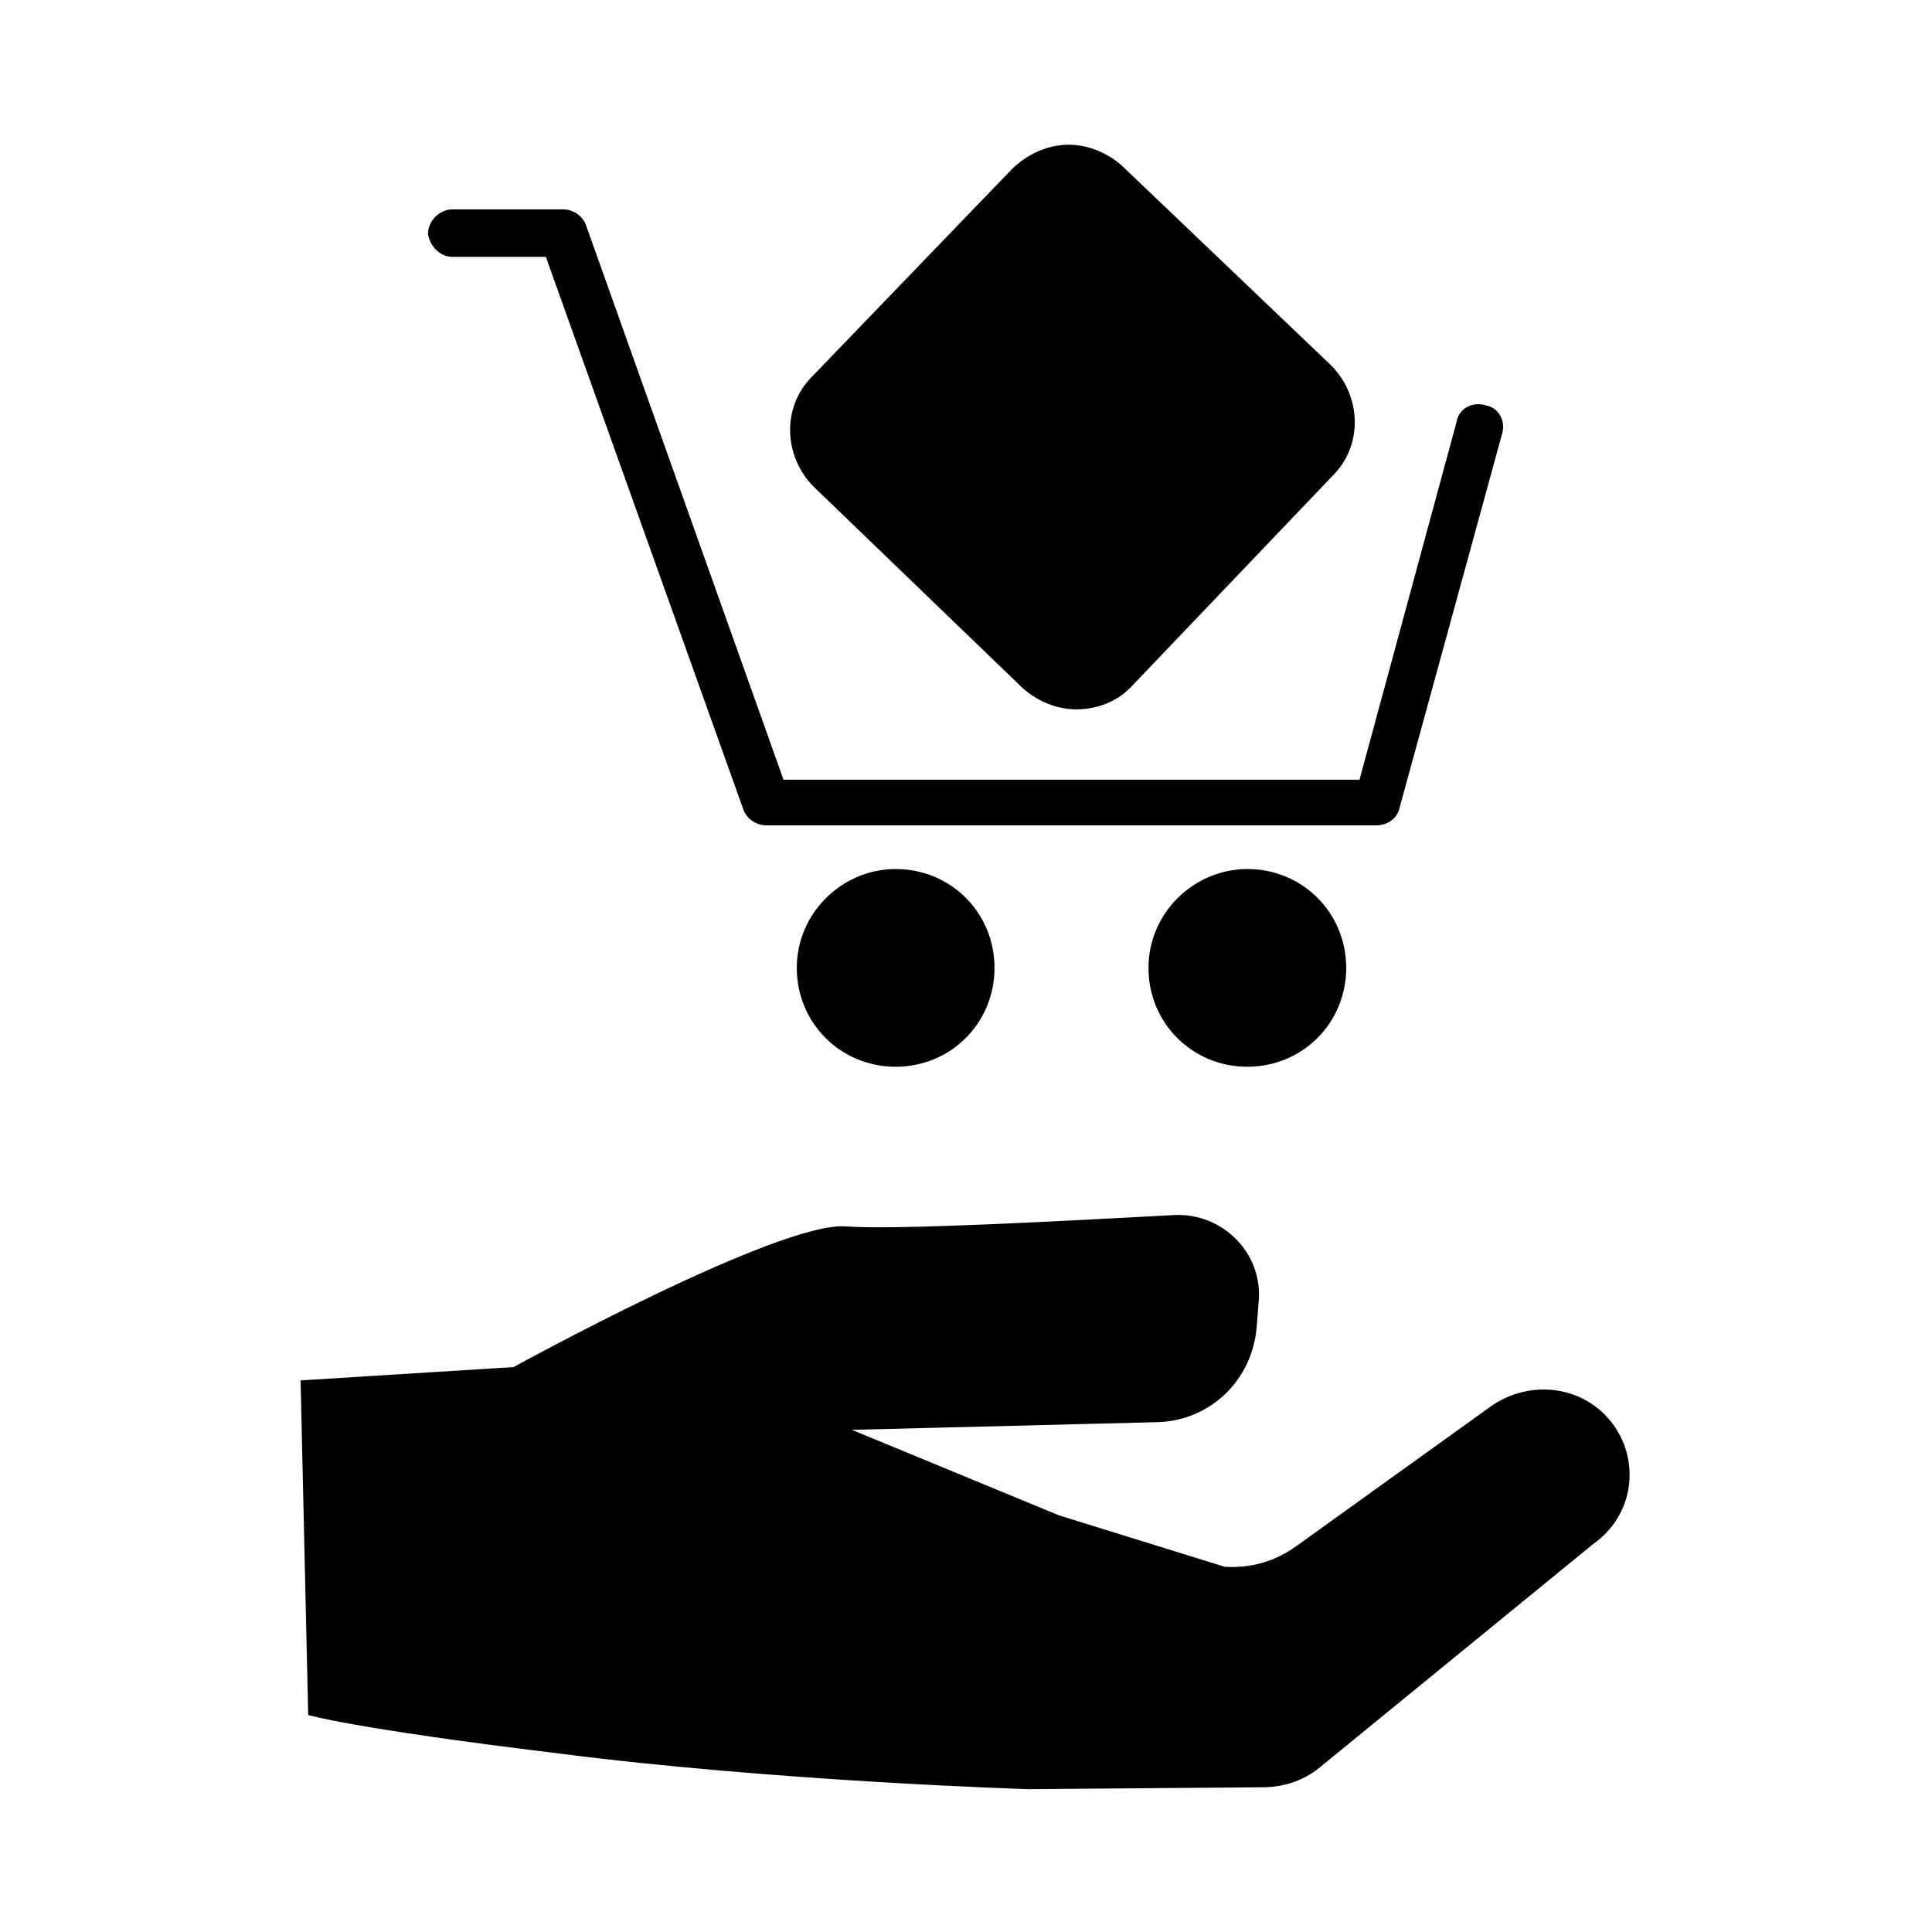
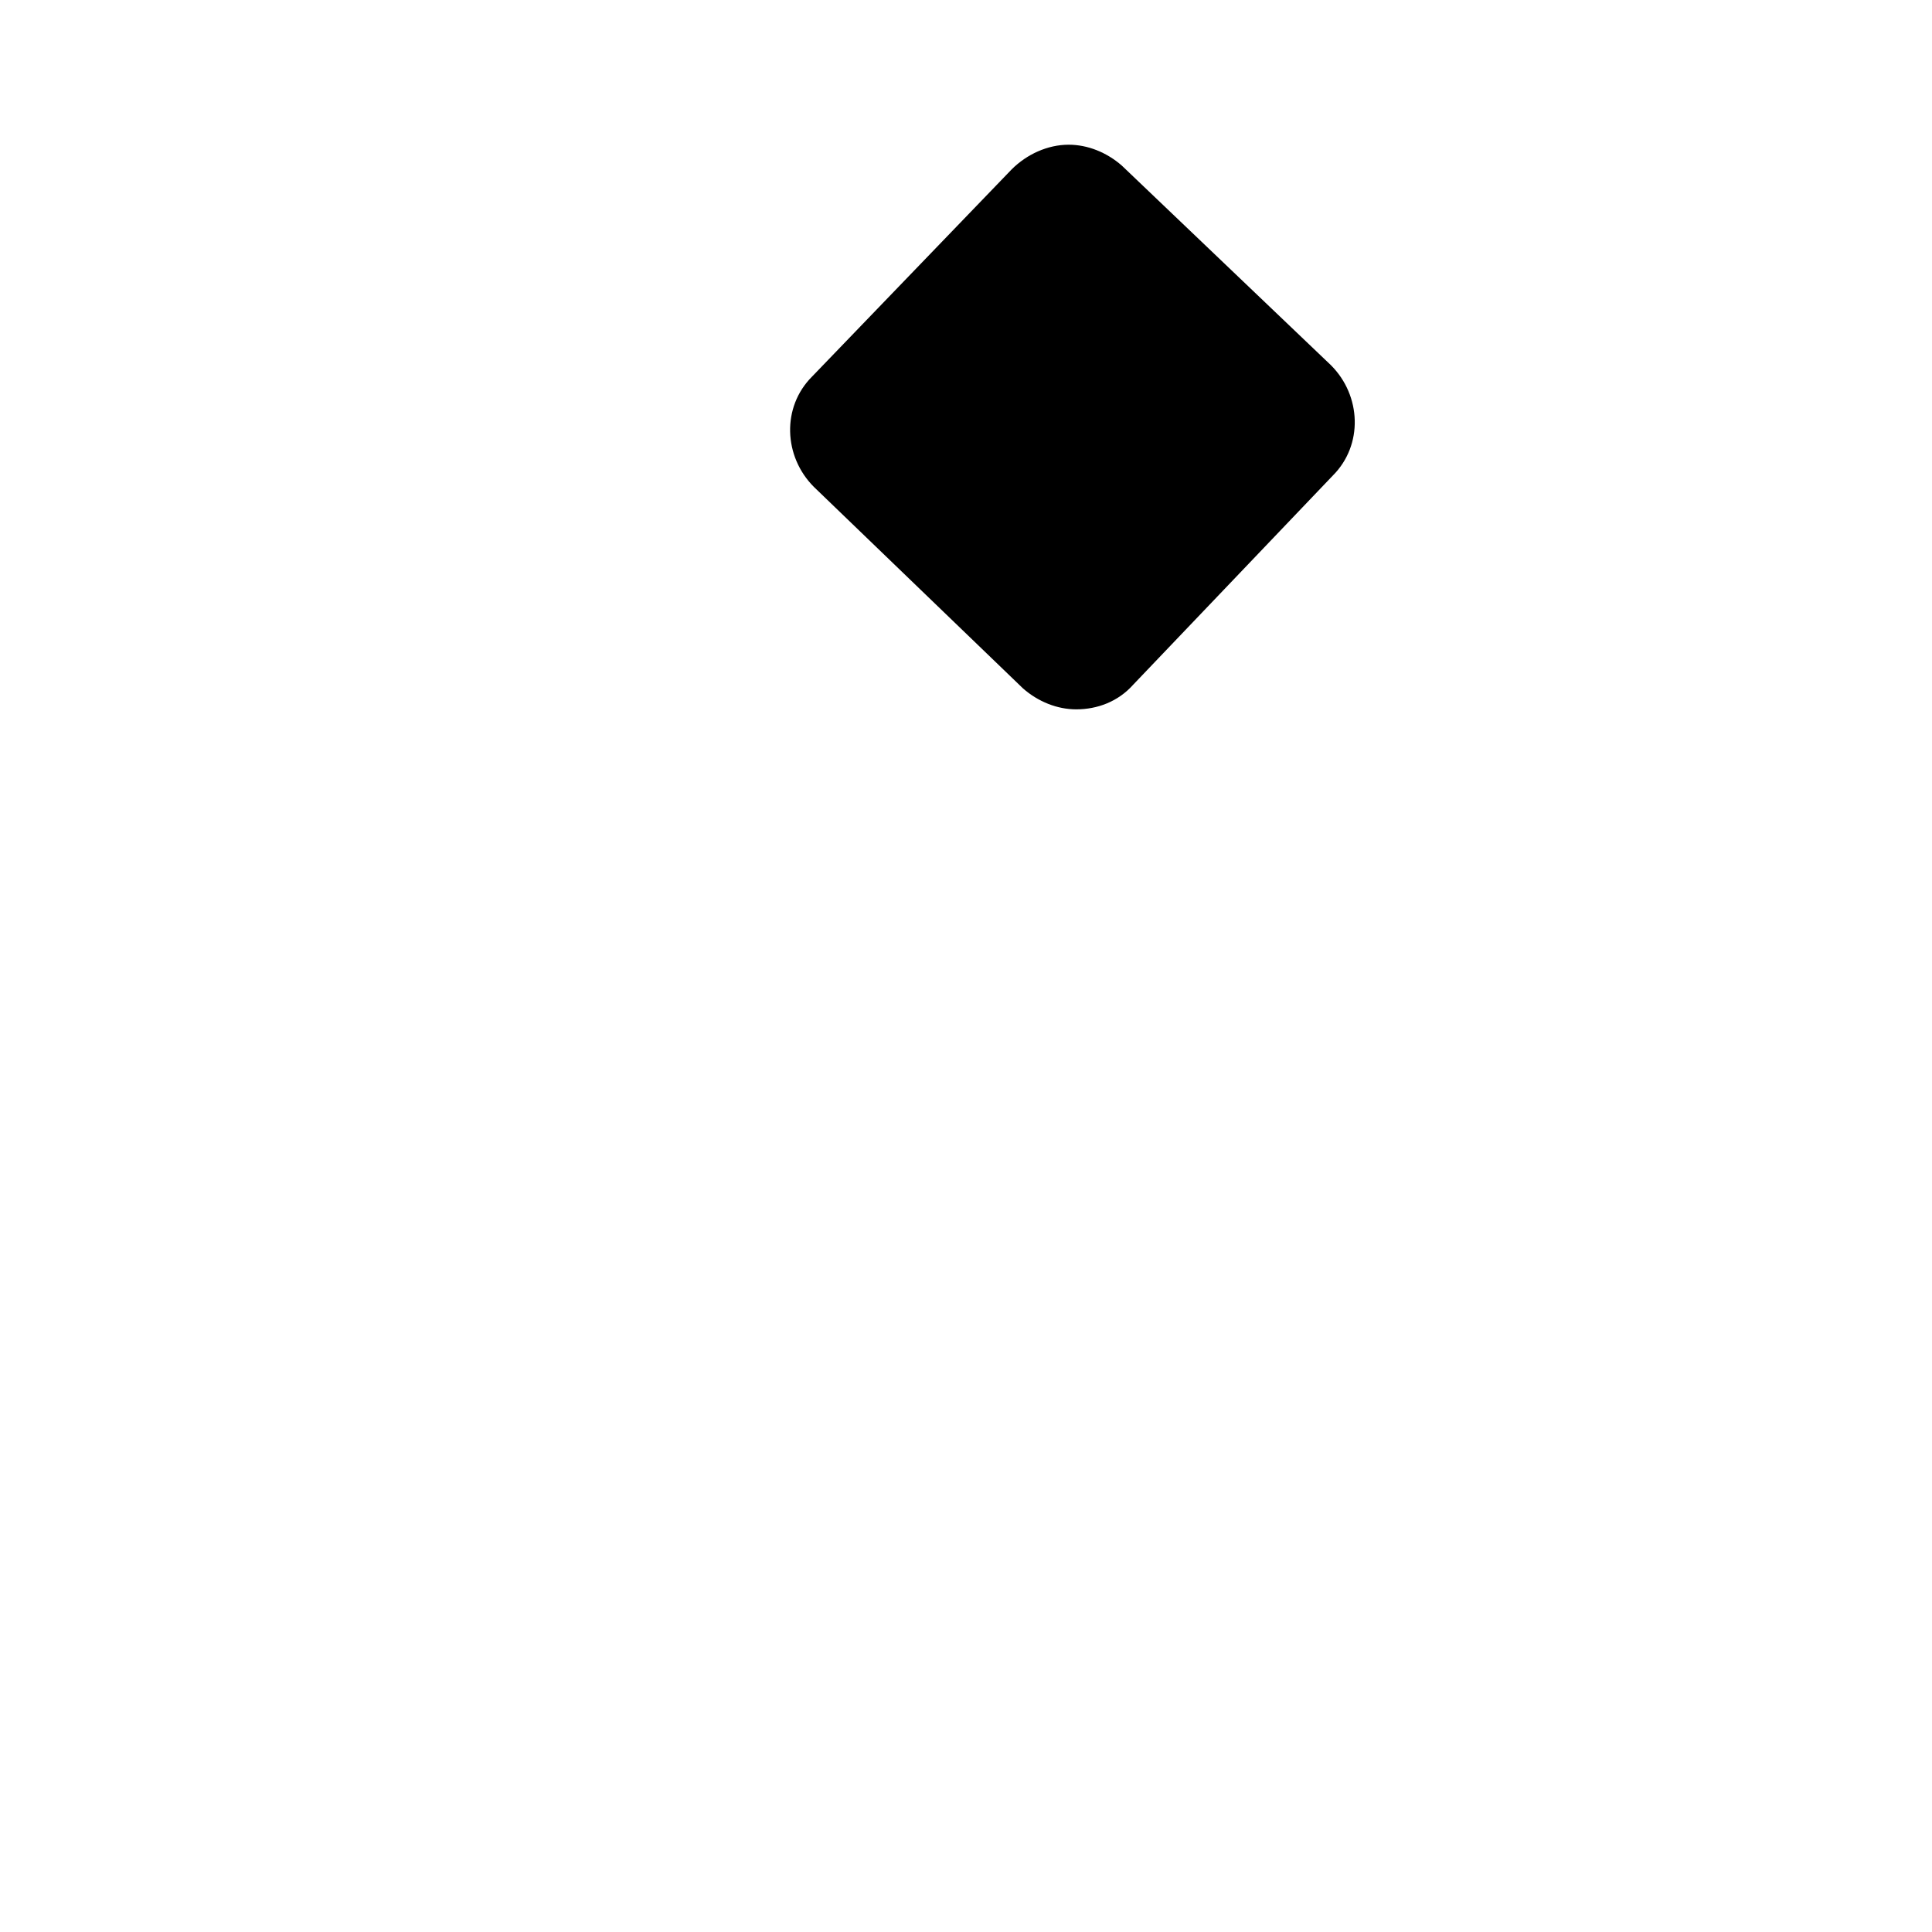
<svg xmlns="http://www.w3.org/2000/svg" fill="#000000" width="800px" height="800px" version="1.1" viewBox="144 144 512 512">
  <g>
-     <path d="m263.97 212.08h24.688l52.395 146.61c1.008 2.519 3.527 4.031 6.047 4.031h161.72c3.023 0 5.543-2.016 6.047-4.535l27.207-99.25c1.008-3.527-1.008-7.055-4.535-7.559-3.527-1.008-7.055 1.008-7.559 4.535l-25.695 94.715h-152.65l-52.395-147.11c-1.008-2.519-3.527-4.031-6.047-4.031h-29.223c-3.527 0-6.551 3.023-6.551 6.551 0.508 3.023 3.023 6.047 6.551 6.047z" />
-     <path d="m355.16 400.5c0 14.609 11.586 26.199 26.199 26.199 14.609 0 26.199-11.586 26.199-26.199 0-14.609-11.586-26.199-26.199-26.199-14.109 0-26.199 11.586-26.199 26.199z" />
-     <path d="m448.36 400.5c0 14.609 11.586 26.199 26.199 26.199 14.609 0 26.199-11.586 26.199-26.199 0-14.609-11.586-26.199-26.199-26.199-14.105 0-26.199 11.586-26.199 26.199z" />
    <path d="m415.11 326.44c4.031 3.527 9.07 5.543 14.105 5.543 5.543 0 11.082-2.016 15.113-6.551l52.898-55.418c8.062-8.062 7.559-21.16-0.504-29.223l-55.418-52.898c-4.031-3.527-9.07-5.543-14.105-5.543-5.543 0-11.082 2.519-15.113 6.551l-52.898 54.914c-8.062 8.062-7.559 21.16 0.504 29.223z" />
-     <path d="m568.77 518.39c-8.062-7.559-20.152-8.062-29.223-2.016l-51.891 37.281c-5.543 4.031-12.09 6.047-19.145 5.543l-43.832-13.602-54.914-22.672 80.105-2.016c14.609 0 26.199-11.082 27.207-25.695l0.504-6.551c1.008-12.594-9.574-23.176-22.168-22.672-28.215 1.512-74.059 4.031-87.16 3.023-17.633-1.512-88.168 37.281-88.168 37.281l-56.426 3.527 2.016 88.672s11.586 3.527 65.496 10.078c58.441 7.559 125.45 9.574 125.45 9.574l61.969-0.504c6.047 0 11.586-2.016 16.121-6.047l71.539-58.441c12.094-8.566 12.598-25.195 2.519-34.766z" />
  </g>
</svg>